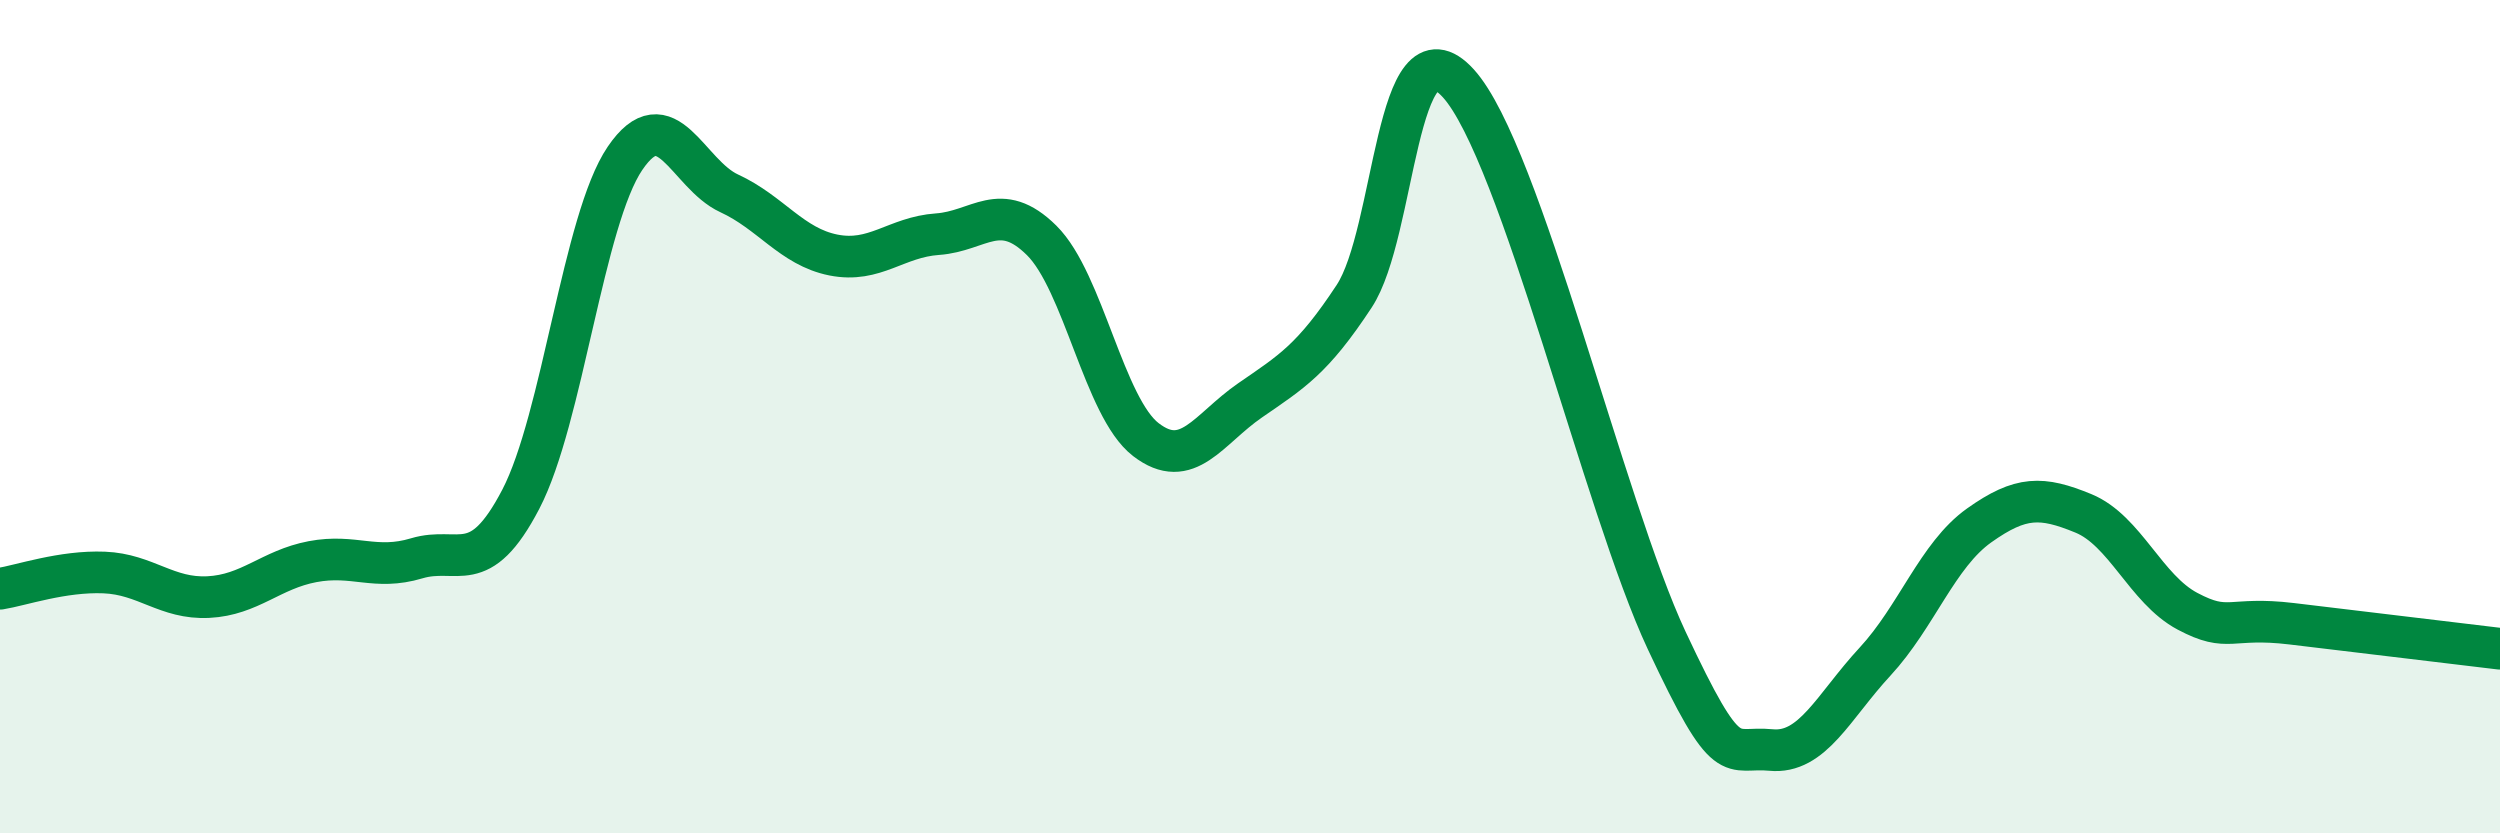
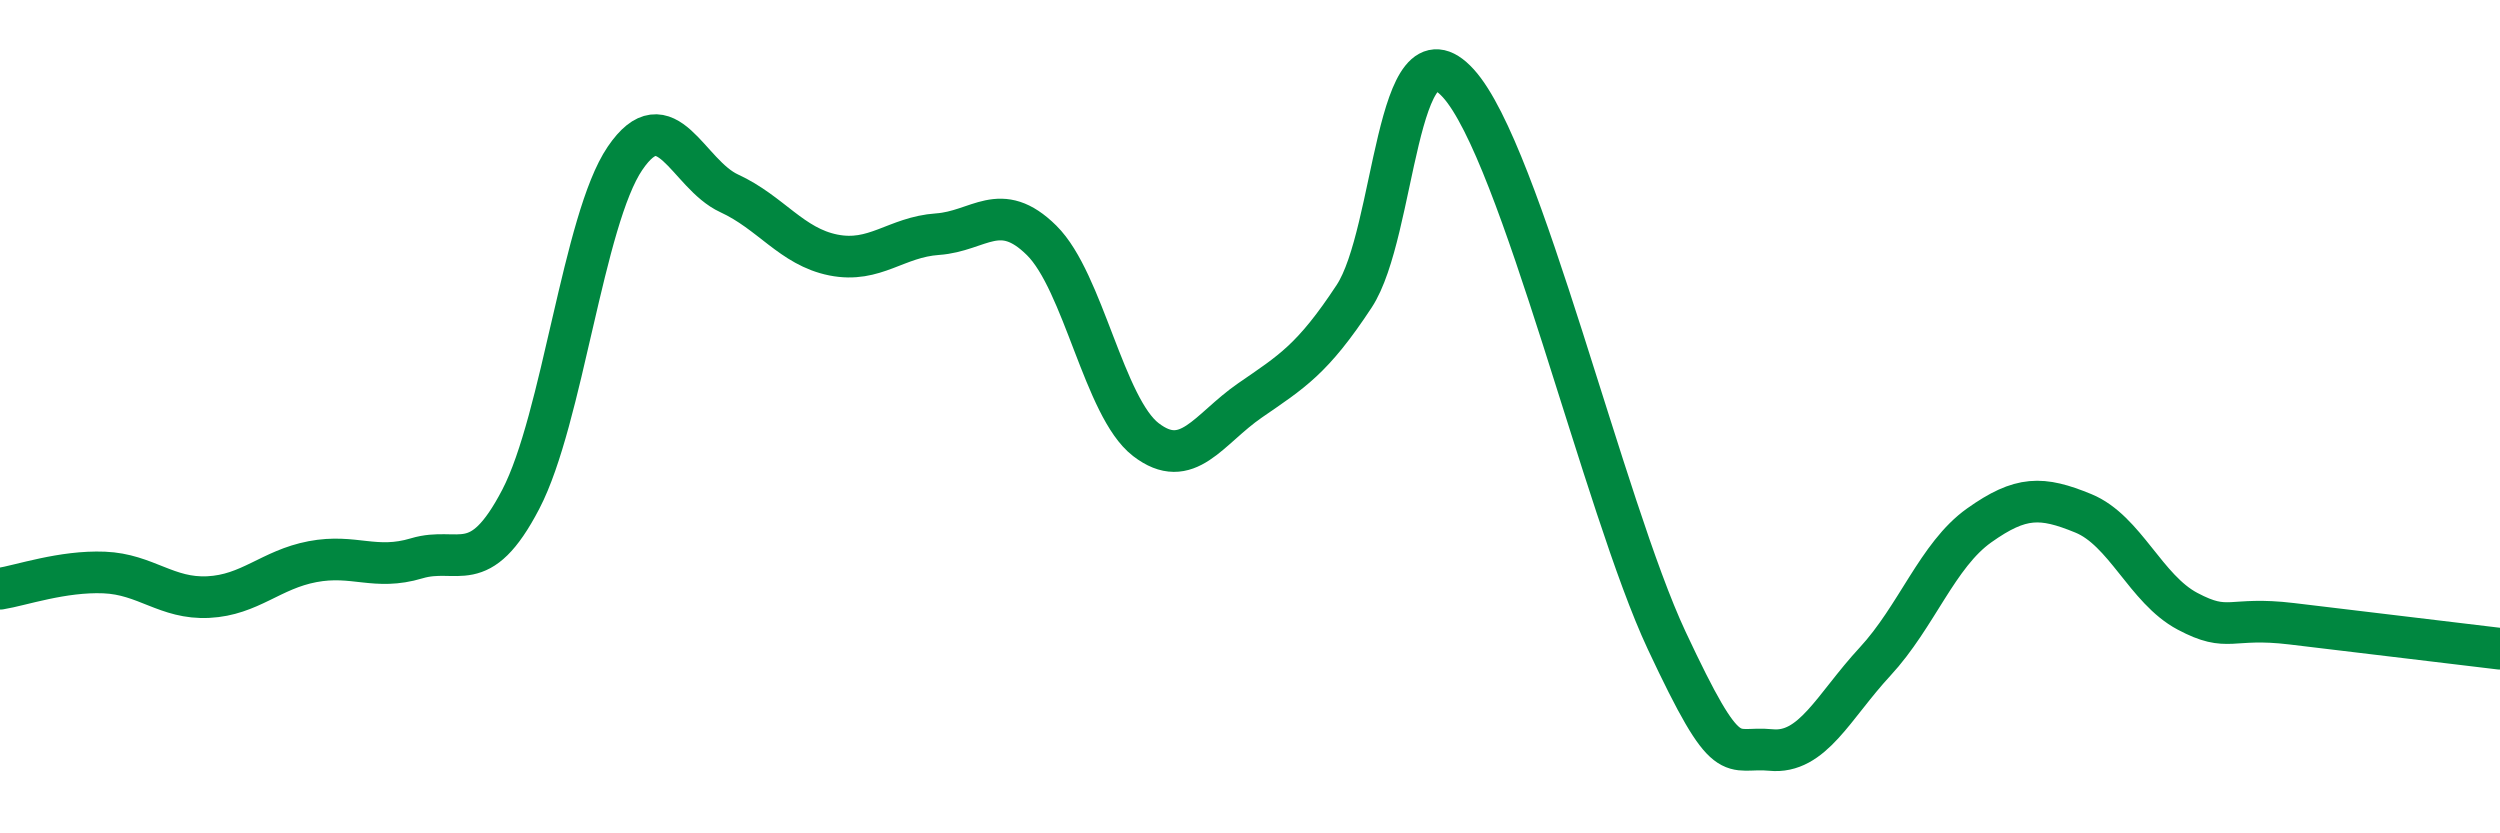
<svg xmlns="http://www.w3.org/2000/svg" width="60" height="20" viewBox="0 0 60 20">
-   <path d="M 0,14.13 C 0.5,14.05 1.5,13.7 2.5,13.74 C 3.5,13.78 4,14.38 5,14.33 C 6,14.28 6.5,13.67 7.5,13.48 C 8.5,13.29 9,13.7 10,13.4 C 11,13.1 11.5,13.9 12.5,11.98 C 13.5,10.06 14,5.27 15,3.8 C 16,2.33 16.5,4.18 17.5,4.64 C 18.5,5.1 19,5.92 20,6.12 C 21,6.32 21.5,5.69 22.5,5.62 C 23.5,5.55 24,4.78 25,5.77 C 26,6.76 26.5,9.78 27.5,10.55 C 28.5,11.32 29,10.3 30,9.61 C 31,8.92 31.5,8.63 32.5,7.11 C 33.5,5.59 33.5,0.35 35,2 C 36.5,3.65 38.5,12.17 40,15.37 C 41.5,18.57 41.5,17.9 42.5,18 C 43.5,18.1 44,16.96 45,15.88 C 46,14.8 46.5,13.32 47.5,12.61 C 48.5,11.9 49,11.91 50,12.32 C 51,12.73 51.5,14.14 52.5,14.67 C 53.5,15.2 53.5,14.79 55,14.97 C 56.5,15.15 59,15.45 60,15.57L60 20L0 20Z" fill="#008740" opacity="0.1" stroke-linecap="round" stroke-linejoin="round" />
  <path d="M 0,14.13 C 0.5,14.05 1.5,13.7 2.5,13.74 C 3.5,13.78 4,14.38 5,14.33 C 6,14.28 6.5,13.67 7.5,13.48 C 8.5,13.29 9,13.7 10,13.4 C 11,13.1 11.5,13.9 12.5,11.98 C 13.5,10.06 14,5.27 15,3.8 C 16,2.33 16.5,4.18 17.5,4.64 C 18.5,5.1 19,5.92 20,6.12 C 21,6.32 21.5,5.69 22.5,5.62 C 23.5,5.55 24,4.78 25,5.77 C 26,6.76 26.5,9.78 27.5,10.55 C 28.5,11.32 29,10.3 30,9.61 C 31,8.92 31.5,8.63 32.5,7.11 C 33.5,5.59 33.5,0.35 35,2 C 36.5,3.65 38.5,12.17 40,15.37 C 41.5,18.57 41.5,17.9 42.5,18 C 43.5,18.1 44,16.96 45,15.88 C 46,14.8 46.5,13.32 47.5,12.61 C 48.5,11.9 49,11.91 50,12.32 C 51,12.73 51.5,14.14 52.5,14.67 C 53.5,15.2 53.5,14.79 55,14.97 C 56.5,15.15 59,15.45 60,15.57" stroke="#008740" stroke-width="1" fill="none" stroke-linecap="round" stroke-linejoin="round" />
</svg>